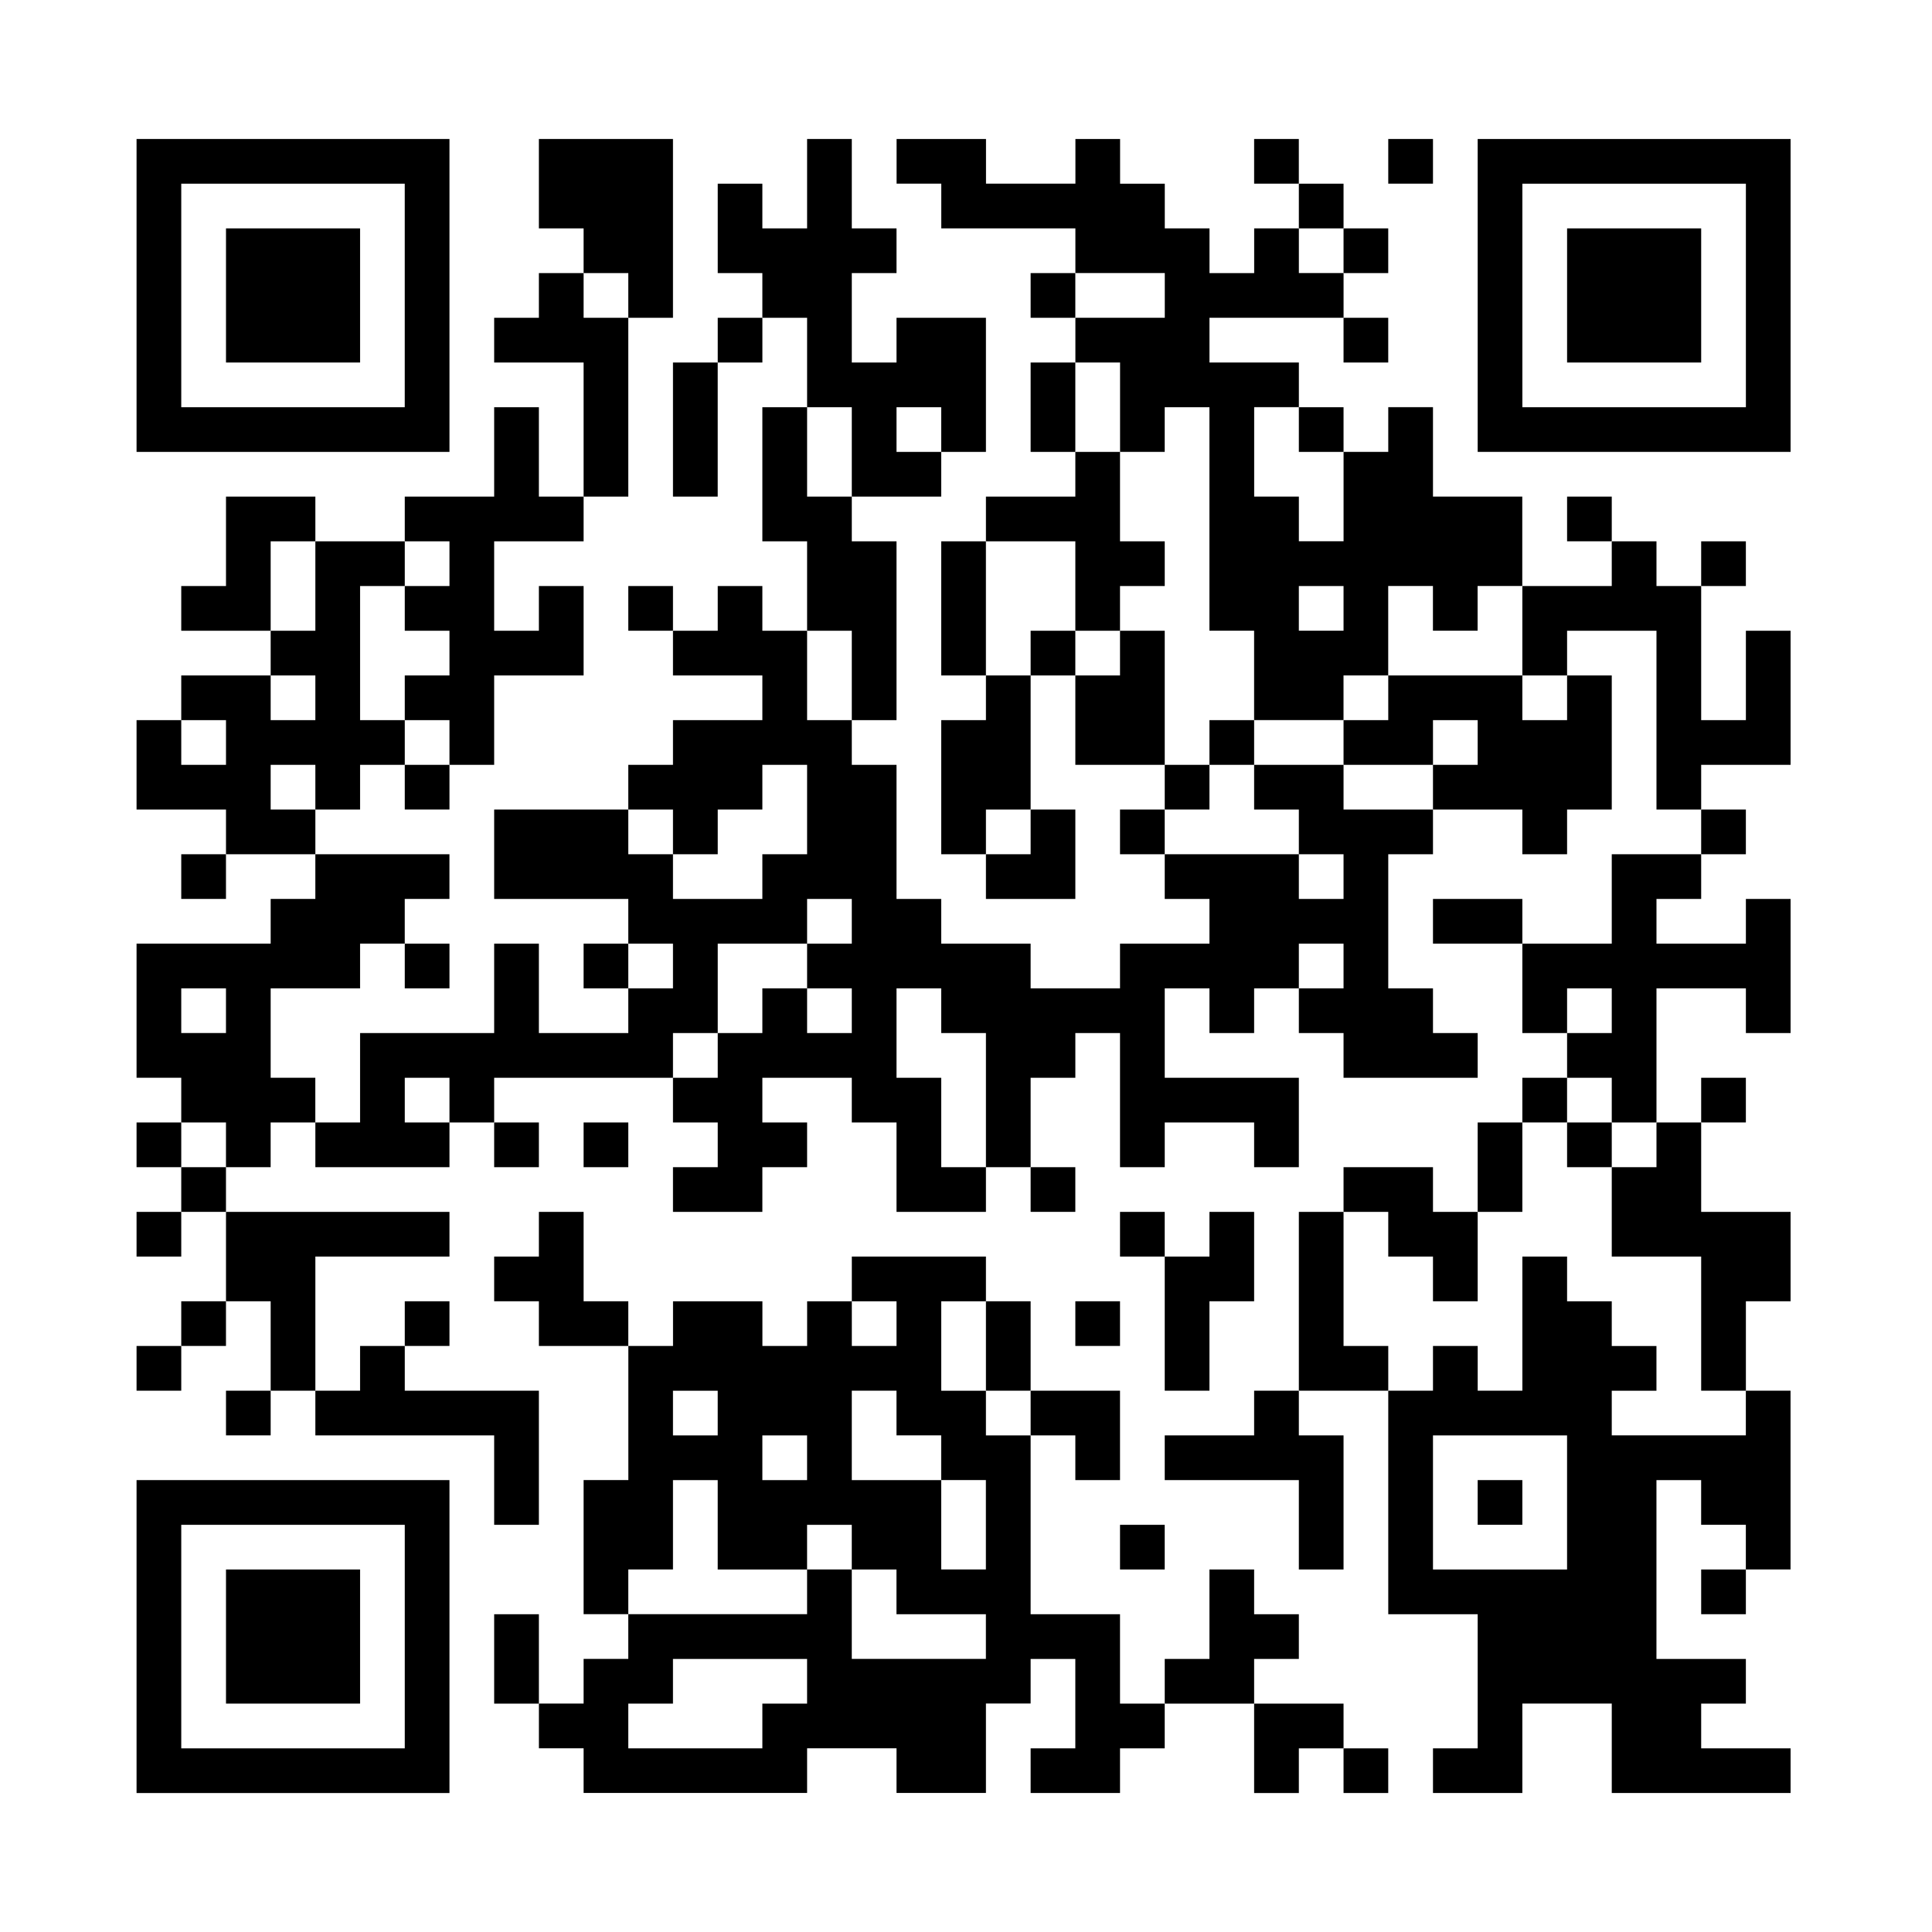
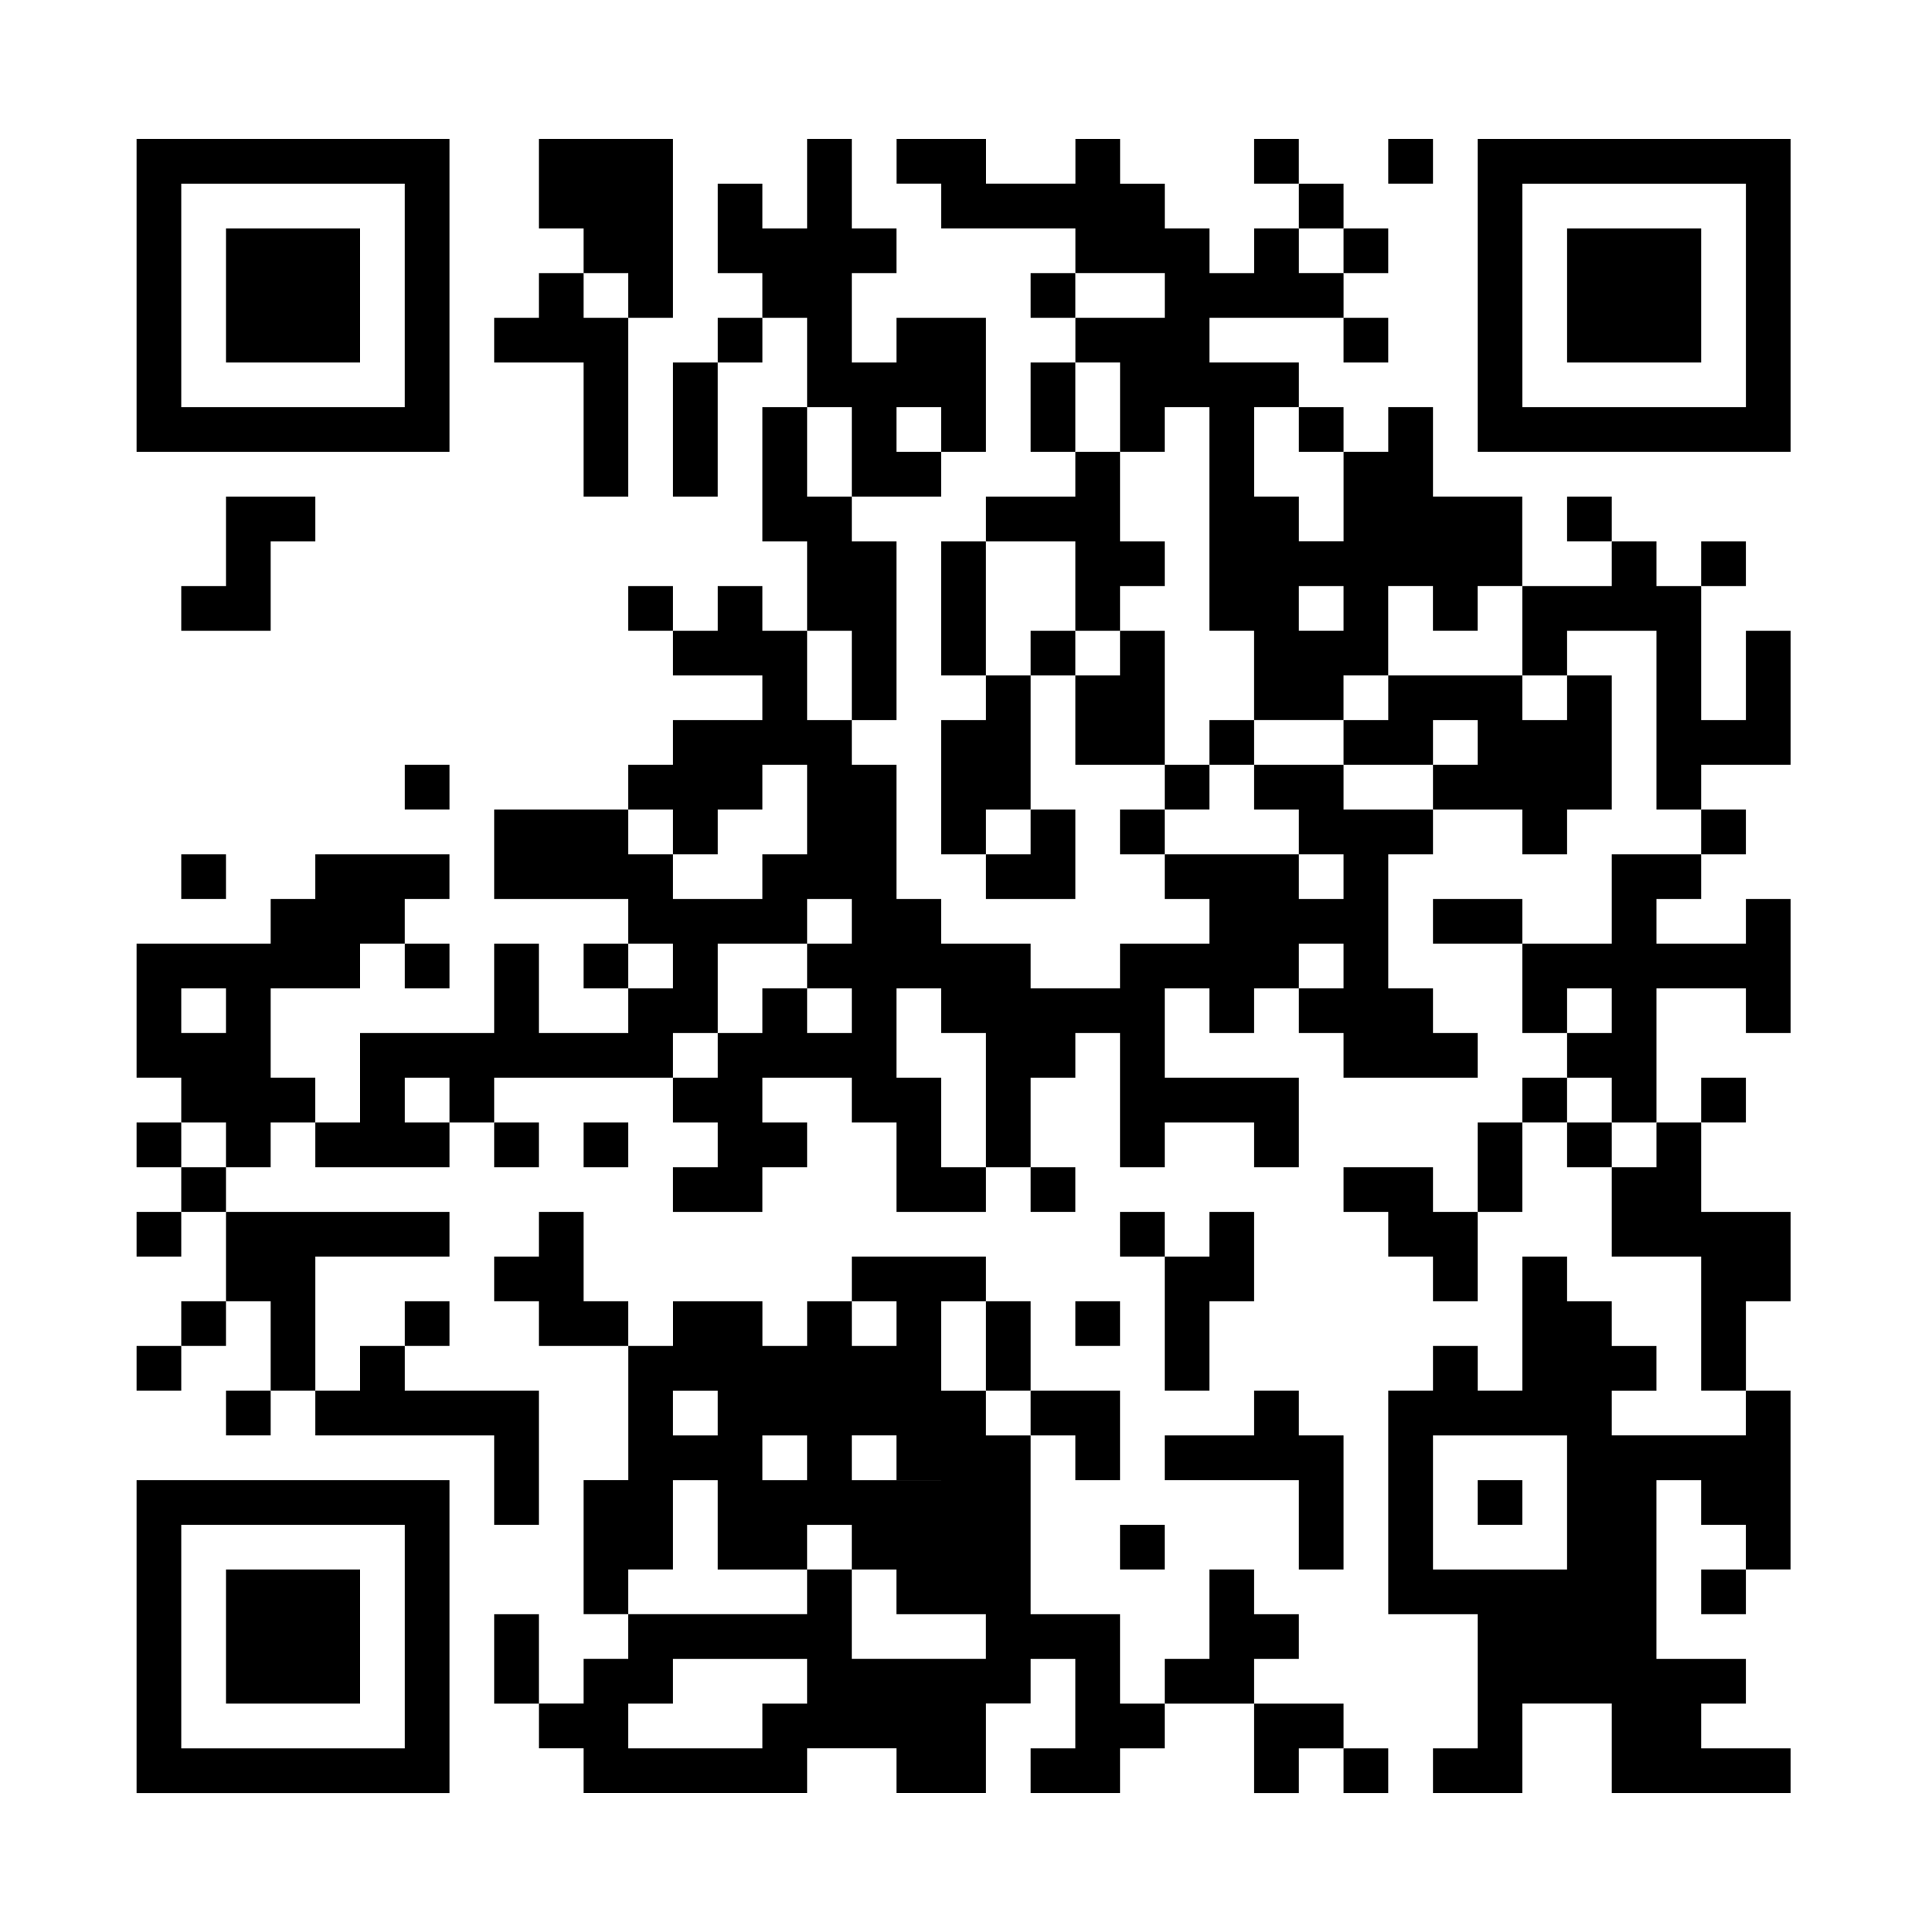
<svg xmlns="http://www.w3.org/2000/svg" version="1.1" x="0px" y="0px" width="82px" height="82px" viewBox="0 0 82 82" enable-background="new 0 0 82 82" xml:space="preserve">
  <g id="Layer_1">
    <rect fill="#FFFFFF" width="82" height="82" />
  </g>
  <g id="レイヤー_1">
    <g>
      <rect x="53.229" y="5.899" width="1.897" height="1.897" />
      <rect x="58.922" y="5.899" width="1.898" height="1.897" />
      <path d="M62.717,5.899V19.18h13.281V5.899H62.717z M74.101,17.283h-9.487V7.797h9.487V17.283z" />
      <rect x="55.127" y="7.797" width="1.897" height="1.897" />
      <rect x="9.592" y="9.694" width="5.691" height="5.692" />
      <rect x="57.024" y="9.694" width="1.897" height="1.897" />
      <polygon points="26.667,13.488 28.563,13.488 28.563,5.899 22.872,5.899 22.872,9.694 24.77,9.694 24.77,11.591 26.667,11.591       " />
      <rect x="43.743" y="11.591" width="1.897" height="1.897" />
      <rect x="30.463" y="13.488" width="1.895" height="1.898" />
      <rect x="57.024" y="13.488" width="1.897" height="1.898" />
      <rect x="66.512" y="9.694" width="5.691" height="5.692" />
      <rect x="28.563" y="15.386" width="1.899" height="5.692" />
      <rect x="43.743" y="15.386" width="1.897" height="3.794" />
      <path d="M47.537,19.18h1.897v-1.897h1.898v9.487h1.896v3.794h3.795v-1.897h1.897v-3.795h1.898v1.897h1.896v-1.897h1.896v-3.795    H60.82v-3.795h-1.898v1.897h-1.897v3.795h-1.897v-1.897h-1.897v-3.795h1.897v-1.897h-3.794v-1.898h5.691v-1.897h-1.897V9.694    h-1.897v1.897h-1.896V9.694h-1.898V7.797h-1.897V5.899h-1.896v1.897h-3.795V5.899h-3.795v1.897h1.897v1.897h5.692v1.897h3.794    v1.897h-3.794v1.898h1.896V19.18z M57.024,24.873v1.897h-1.897v-1.897H57.024z" />
      <path d="M19.077,5.899H5.796V19.18h13.281V5.899z M7.693,17.283V7.797h9.486v9.486H7.693z" />
      <polygon points="36.153,21.078 39.948,21.078 39.948,19.18 38.051,19.18 38.051,17.283 39.948,17.283 39.948,19.18 41.846,19.18     41.846,13.488 38.051,13.488 38.051,15.386 36.153,15.386 36.153,11.591 38.051,11.591 38.051,9.694 36.153,9.694 36.153,5.899     34.256,5.899 34.256,9.694 32.357,9.694 32.357,7.797 30.463,7.797 30.463,11.591 32.357,11.591 32.357,13.488 34.256,13.488     34.256,17.283 36.153,17.283   " />
      <rect x="55.127" y="17.283" width="1.897" height="1.897" />
      <polygon points="26.667,13.488 24.77,13.488 24.77,11.591 22.872,11.591 22.872,13.488 20.974,13.488 20.974,15.386 24.77,15.386     24.77,21.078 26.667,21.078   " />
      <rect x="66.512" y="21.078" width="1.896" height="1.897" />
      <polygon points="11.488,22.976 13.385,22.976 13.385,21.078 9.592,21.078 9.592,24.873 7.693,24.873 7.693,26.771 11.488,26.771       " />
-       <polygon points="19.077,24.873 17.18,24.873 17.18,26.771 19.077,26.771 19.077,28.668 17.18,28.668 17.18,30.565 19.077,30.565     19.077,32.462 20.974,32.462 20.974,28.668 24.77,28.668 24.77,24.873 22.872,24.873 22.872,26.771 20.974,26.771 20.974,22.976     24.77,22.976 24.77,21.078 22.872,21.078 22.872,17.283 20.974,17.283 20.974,21.078 17.18,21.078 17.18,22.976 19.077,22.976       " />
      <polygon points="45.641,26.771 47.537,26.771 47.537,24.873 49.435,24.873 49.435,22.976 47.537,22.976 47.537,19.18     45.641,19.18 45.641,21.078 41.846,21.078 41.846,22.976 45.641,22.976   " />
      <rect x="72.203" y="22.976" width="1.897" height="1.897" />
      <rect x="26.667" y="24.873" width="1.896" height="1.897" />
      <rect x="39.948" y="22.976" width="1.897" height="5.692" />
      <polygon points="36.153,30.565 38.051,30.565 38.051,22.976 36.153,22.976 36.153,21.078 34.256,21.078 34.256,17.283     32.357,17.283 32.357,22.976 34.256,22.976 34.256,26.771 36.153,26.771   " />
      <rect x="43.743" y="26.771" width="1.897" height="1.897" />
      <polygon points="74.101,30.565 72.203,30.565 72.203,24.873 70.306,24.873 70.306,22.976 68.408,22.976 68.408,24.873     64.613,24.873 64.613,28.668 66.512,28.668 66.512,26.771 70.306,26.771 70.306,34.359 72.203,34.359 72.203,32.462     75.998,32.462 75.998,26.771 74.101,26.771   " />
      <polygon points="41.846,30.565 39.948,30.565 39.948,36.257 41.846,36.257 41.846,34.359 43.743,34.359 43.743,28.668     41.846,28.668   " />
      <polygon points="49.435,26.771 47.537,26.771 47.537,28.668 45.641,28.668 45.641,32.462 49.435,32.462   " />
      <rect x="51.333" y="30.565" width="1.896" height="1.897" />
      <polygon points="64.613,30.565 64.613,28.668 58.922,28.668 58.922,30.565 57.024,30.565 57.024,32.462 60.82,32.462     60.82,30.565 62.717,30.565 62.717,32.462 60.82,32.462 60.82,34.359 64.613,34.359 64.613,36.257 66.512,36.257 66.512,34.359     68.408,34.359 68.408,28.668 66.512,28.668 66.512,30.565   " />
      <rect x="17.18" y="32.462" width="1.897" height="1.896" />
      <rect x="49.435" y="32.462" width="1.898" height="1.896" />
      <polygon points="57.024,32.462 53.229,32.462 53.229,34.359 55.127,34.359 55.127,36.257 57.024,36.257 57.024,38.154     55.127,38.154 55.127,36.257 49.435,36.257 49.435,38.154 51.333,38.154 51.333,40.052 47.537,40.052 47.537,41.949     43.743,41.949 43.743,40.052 39.948,40.052 39.948,38.154 38.051,38.154 38.051,32.462 36.153,32.462 36.153,30.565     34.256,30.565 34.256,26.771 32.357,26.771 32.357,24.873 30.463,24.873 30.463,26.771 28.563,26.771 28.563,28.668     32.357,28.668 32.357,30.565 28.563,30.565 28.563,32.462 26.667,32.462 26.667,34.359 28.563,34.359 28.563,36.257     30.463,36.257 30.463,34.359 32.357,34.359 32.357,32.462 34.256,32.462 34.256,36.257 32.357,36.257 32.357,38.154     28.563,38.154 28.563,36.257 26.667,36.257 26.667,34.359 20.974,34.359 20.974,38.154 26.667,38.154 26.667,40.052     28.563,40.052 28.563,41.949 26.667,41.949 26.667,43.846 22.872,43.846 22.872,40.052 20.974,40.052 20.974,43.846     15.283,43.846 15.283,47.641 13.385,47.641 13.385,49.539 19.077,49.539 19.077,47.641 17.18,47.641 17.18,45.744 19.077,45.744     19.077,47.641 20.974,47.641 20.974,45.744 28.563,45.744 28.563,43.846 30.463,43.846 30.463,40.052 34.256,40.052     34.256,38.154 36.153,38.154 36.153,40.052 34.256,40.052 34.256,41.949 36.153,41.949 36.153,43.846 34.256,43.846     34.256,41.949 32.357,41.949 32.357,43.846 30.463,43.846 30.463,45.744 28.563,45.744 28.563,47.641 30.463,47.641     30.463,49.539 28.563,49.539 28.563,51.436 32.357,51.436 32.357,49.539 34.256,49.539 34.256,47.641 32.357,47.641     32.357,45.744 36.153,45.744 36.153,47.641 38.051,47.641 38.051,51.436 41.846,51.436 41.846,49.539 39.948,49.539     39.948,45.744 38.051,45.744 38.051,41.949 39.948,41.949 39.948,43.846 41.846,43.846 41.846,49.539 43.743,49.539     43.743,45.744 45.641,45.744 45.641,43.846 47.537,43.846 47.537,49.539 49.435,49.539 49.435,47.641 53.229,47.641     53.229,49.539 55.127,49.539 55.127,45.744 49.435,45.744 49.435,41.949 51.333,41.949 51.333,43.846 53.229,43.846     53.229,41.949 55.127,41.949 55.127,40.052 57.024,40.052 57.024,41.949 55.127,41.949 55.127,43.846 57.024,43.846     57.024,45.744 62.717,45.744 62.717,43.846 60.82,43.846 60.82,41.949 58.922,41.949 58.922,36.257 60.82,36.257 60.82,34.359     57.024,34.359   " />
-       <polygon points="11.488,34.359 11.488,32.462 13.385,32.462 13.385,34.359 15.283,34.359 15.283,32.462 17.18,32.462     17.18,30.565 15.283,30.565 15.283,24.873 17.18,24.873 17.18,22.976 13.385,22.976 13.385,26.771 11.488,26.771 11.488,28.668     13.385,28.668 13.385,30.565 11.488,30.565 11.488,28.668 7.693,28.668 7.693,30.565 9.592,30.565 9.592,32.462 7.693,32.462     7.693,30.565 5.796,30.565 5.796,34.359 9.592,34.359 9.592,36.257 13.385,36.257 13.385,34.359   " />
      <rect x="47.537" y="34.359" width="1.897" height="1.898" />
      <rect x="72.203" y="34.359" width="1.897" height="1.898" />
      <rect x="7.693" y="36.257" width="1.898" height="1.896" />
      <polygon points="41.846,36.257 41.846,38.154 45.641,38.154 45.641,34.359 43.743,34.359 43.743,36.257   " />
      <polygon points="68.408,40.052 64.613,40.052 64.613,43.846 66.512,43.846 66.512,41.949 68.408,41.949 68.408,43.846     66.512,43.846 66.512,45.744 68.408,45.744 68.408,47.641 70.306,47.641 70.306,41.949 74.101,41.949 74.101,43.846     75.998,43.846 75.998,38.154 74.101,38.154 74.101,40.052 70.306,40.052 70.306,38.154 72.203,38.154 72.203,36.257     68.408,36.257   " />
      <rect x="60.82" y="38.154" width="3.793" height="1.898" />
      <rect x="17.18" y="40.052" width="1.897" height="1.897" />
      <rect x="24.77" y="40.052" width="1.897" height="1.897" />
      <path d="M11.488,45.744v-3.795h3.795v-1.897h1.896v-1.898h1.897v-1.896h-5.692v1.896h-1.896v1.898H5.796v5.692h1.897v1.896h1.898    v1.898h1.896v-1.898h1.896v-1.896H11.488z M7.693,41.949h1.898v1.896H7.693V41.949z" />
      <rect x="64.613" y="45.744" width="1.898" height="1.896" />
      <rect x="72.203" y="45.744" width="1.897" height="1.896" />
      <rect x="5.796" y="47.641" width="1.897" height="1.898" />
      <rect x="20.974" y="47.641" width="1.898" height="1.898" />
      <rect x="24.77" y="47.641" width="1.897" height="1.898" />
      <rect x="66.512" y="47.641" width="1.896" height="1.898" />
      <rect x="7.693" y="49.539" width="1.898" height="1.896" />
      <rect x="43.743" y="49.539" width="1.897" height="1.896" />
      <rect x="62.717" y="47.641" width="1.896" height="3.795" />
      <polygon points="68.408,49.539 68.408,53.333 72.203,53.333 72.203,59.025 74.101,59.025 74.101,55.23 75.998,55.23     75.998,51.436 72.203,51.436 72.203,47.641 70.306,47.641 70.306,49.539   " />
      <rect x="5.796" y="51.436" width="1.897" height="1.897" />
      <rect x="47.537" y="51.436" width="1.897" height="1.897" />
      <polygon points="58.922,53.333 60.82,53.333 60.82,55.23 62.717,55.23 62.717,51.436 60.82,51.436 60.82,49.539 57.024,49.539     57.024,51.436 58.922,51.436   " />
      <polygon points="9.592,55.23 11.488,55.23 11.488,59.025 13.385,59.025 13.385,53.333 19.077,53.333 19.077,51.436 9.592,51.436       " />
      <rect x="7.693" y="55.23" width="1.898" height="1.896" />
      <rect x="17.18" y="55.23" width="1.897" height="1.896" />
      <polygon points="24.77,55.23 24.77,51.436 22.872,51.436 22.872,53.333 20.974,53.333 20.974,55.23 22.872,55.23 22.872,57.127     26.667,57.127 26.667,55.23   " />
      <rect x="45.641" y="55.23" width="1.896" height="1.896" />
      <polygon points="49.435,59.025 51.333,59.025 51.333,55.23 53.229,55.23 53.229,51.436 51.333,51.436 51.333,53.333     49.435,53.333   " />
      <rect x="5.796" y="57.127" width="1.897" height="1.898" />
      <rect x="41.846" y="55.23" width="1.897" height="3.795" />
-       <polygon points="57.024,57.127 57.024,51.436 55.127,51.436 55.127,59.025 58.922,59.025 58.922,57.127   " />
      <rect x="9.592" y="59.025" width="1.896" height="1.896" />
      <polygon points="20.974,60.922 20.974,64.718 22.872,64.718 22.872,59.025 17.18,59.025 17.18,57.127 15.283,57.127     15.283,59.025 13.385,59.025 13.385,60.922   " />
      <polygon points="45.641,60.922 45.641,62.82 47.537,62.82 47.537,59.025 43.743,59.025 43.743,60.922   " />
      <polygon points="53.229,60.922 49.435,60.922 49.435,62.82 55.127,62.82 55.127,66.614 57.024,66.614 57.024,60.922     55.127,60.922 55.127,59.025 53.229,59.025   " />
      <path d="M68.408,60.922v-1.896h1.897v-1.898h-1.897V55.23h-1.896v-1.897h-1.898v5.692h-1.896v-1.898H60.82v1.898h-1.898v9.487    h3.795v5.692H60.82v1.896h3.793v-3.795h3.795v3.795h7.59v-1.896h-3.795v-1.898h1.897V70.41h-3.795v-7.59h1.897v1.897h1.897v1.896    h1.897v-7.589h-1.897v1.896H68.408z M66.512,66.614H60.82v-5.692h5.691V66.614z" />
      <path d="M5.796,76.102h13.281V62.82H5.796V76.102z M17.18,64.718v9.487H7.693v-9.487H17.18z" />
      <rect x="62.717" y="62.82" width="1.896" height="1.897" />
      <rect x="47.537" y="64.718" width="1.897" height="1.896" />
      <rect x="72.203" y="66.614" width="1.897" height="1.898" />
      <rect x="20.974" y="68.513" width="1.898" height="3.794" />
      <polygon points="55.127,70.41 55.127,68.513 53.229,68.513 53.229,66.614 51.333,66.614 51.333,70.41 49.435,70.41 49.435,72.307     53.229,72.307 53.229,70.41   " />
      <rect x="9.592" y="66.614" width="5.691" height="5.692" />
-       <path d="M47.537,68.513h-3.794v-7.591h-1.897v-1.896h-1.897V55.23h1.897v-1.897h-5.692v1.897h1.897v1.896h-1.897V55.23h-1.897    v1.896h-1.898V55.23h-3.794v1.896h-1.896v5.693H24.77v5.692h1.897v-1.898h1.896V62.82h1.899v3.794h3.793v-1.896h1.897v1.896h1.897    v1.898h3.795v1.897h-5.692v-3.796h-1.897v1.898h-7.589v1.897H24.77v1.896h-1.897v1.898h1.897v1.896h9.486v-1.896h3.795v1.896    h3.795v-3.795h1.897V70.41h1.897v3.795h-1.897v1.896h3.794v-1.896h1.897v-1.898h-1.897V68.513z M28.563,60.922v-1.896h1.899v1.896    H28.563z M32.357,62.82v-1.898h1.898v1.898H32.357z M39.948,66.614V62.82h-3.795v-3.795h1.897v1.896h1.897v1.898h1.897v3.794    H39.948z M32.357,72.307v1.898h-5.69v-1.898h1.896V70.41h5.692v1.896H32.357z" />
+       <path d="M47.537,68.513h-3.794v-7.591h-1.897v-1.896h-1.897V55.23h1.897v-1.897h-5.692v1.897h1.897v1.896h-1.897V55.23h-1.897    v1.896h-1.898V55.23h-3.794v1.896h-1.896v5.693H24.77v5.692h1.897v-1.898h1.896V62.82h1.899v3.794h3.793v-1.896h1.897v1.896h1.897    v1.898h3.795v1.897h-5.692v-3.796h-1.897v1.898h-7.589v1.897H24.77v1.896h-1.897v1.898h1.897v1.896h9.486v-1.896h3.795v1.896    h3.795v-3.795h1.897V70.41h1.897v3.795h-1.897v1.896h3.794v-1.896h1.897v-1.898h-1.897V68.513z M28.563,60.922v-1.896h1.899v1.896    H28.563z M32.357,62.82v-1.898h1.898v1.898H32.357z M39.948,66.614V62.82h-3.795v-3.795v1.896h1.897v1.898h1.897v3.794    H39.948z M32.357,72.307v1.898h-5.69v-1.898h1.896V70.41h5.692v1.896H32.357z" />
      <polygon points="53.229,72.307 53.229,76.102 55.127,76.102 55.127,74.205 57.024,74.205 57.024,72.307   " />
      <rect x="57.024" y="74.205" width="1.897" height="1.896" />
    </g>
  </g>
</svg>